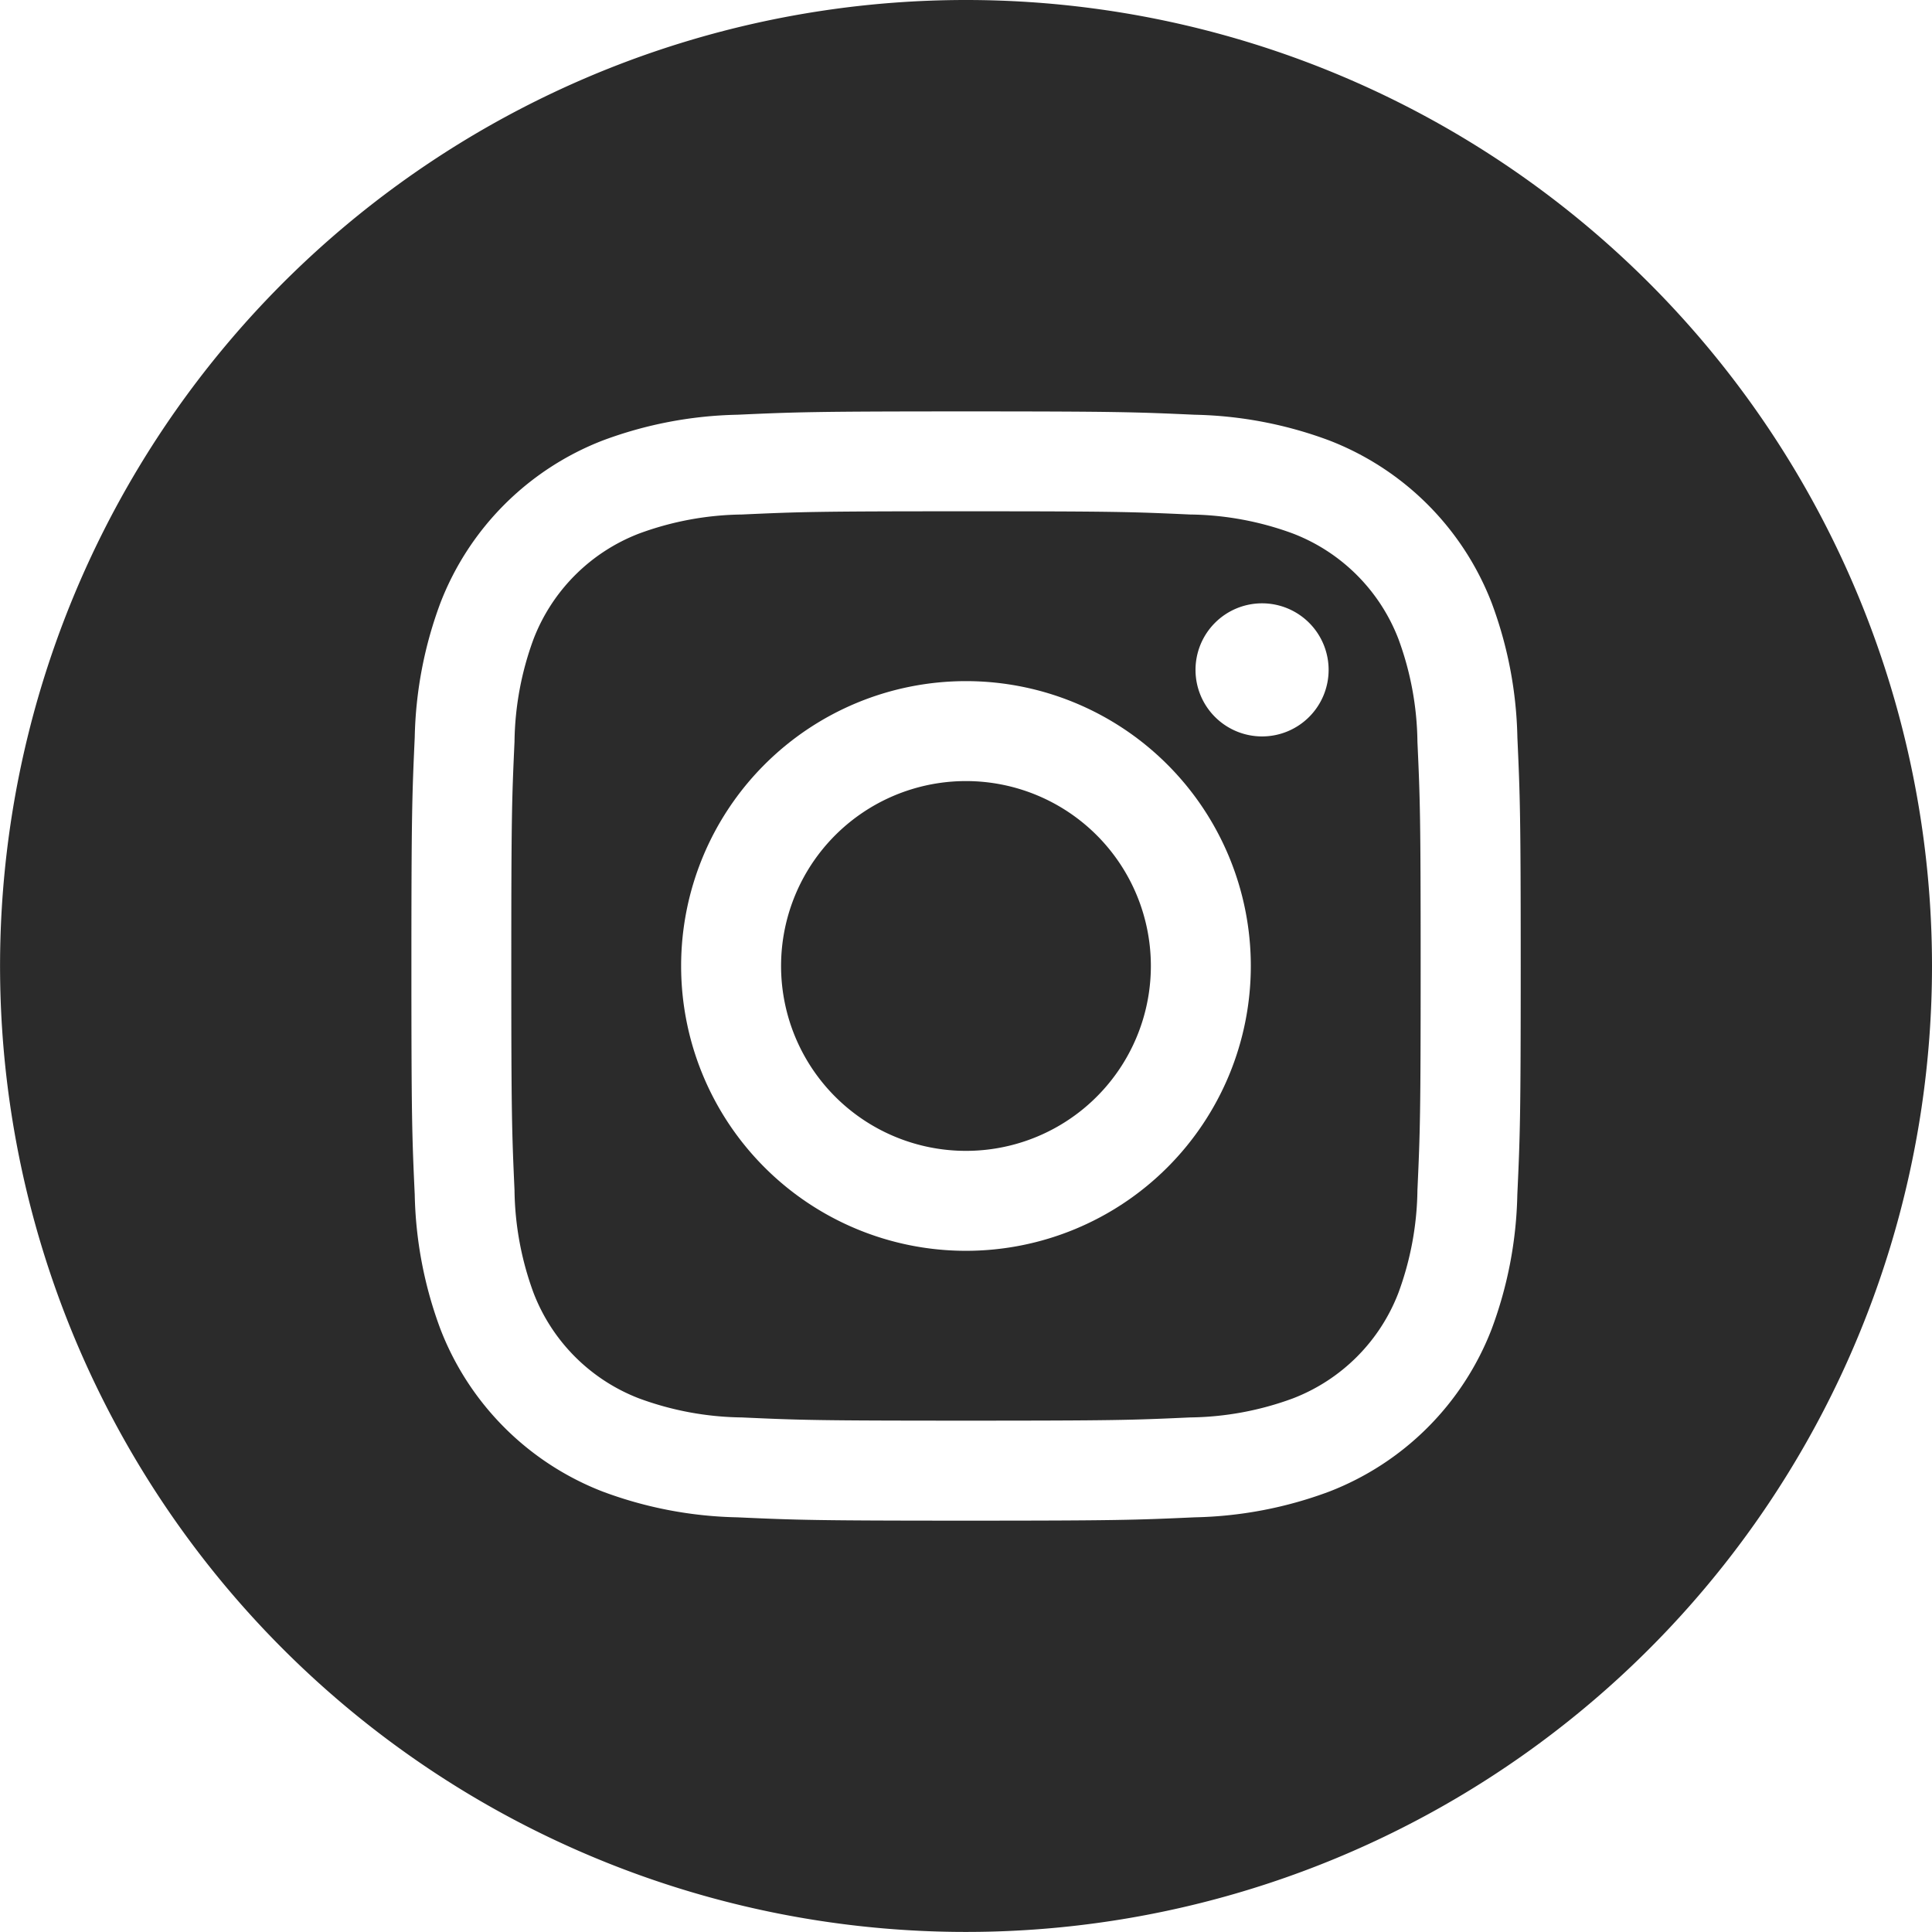
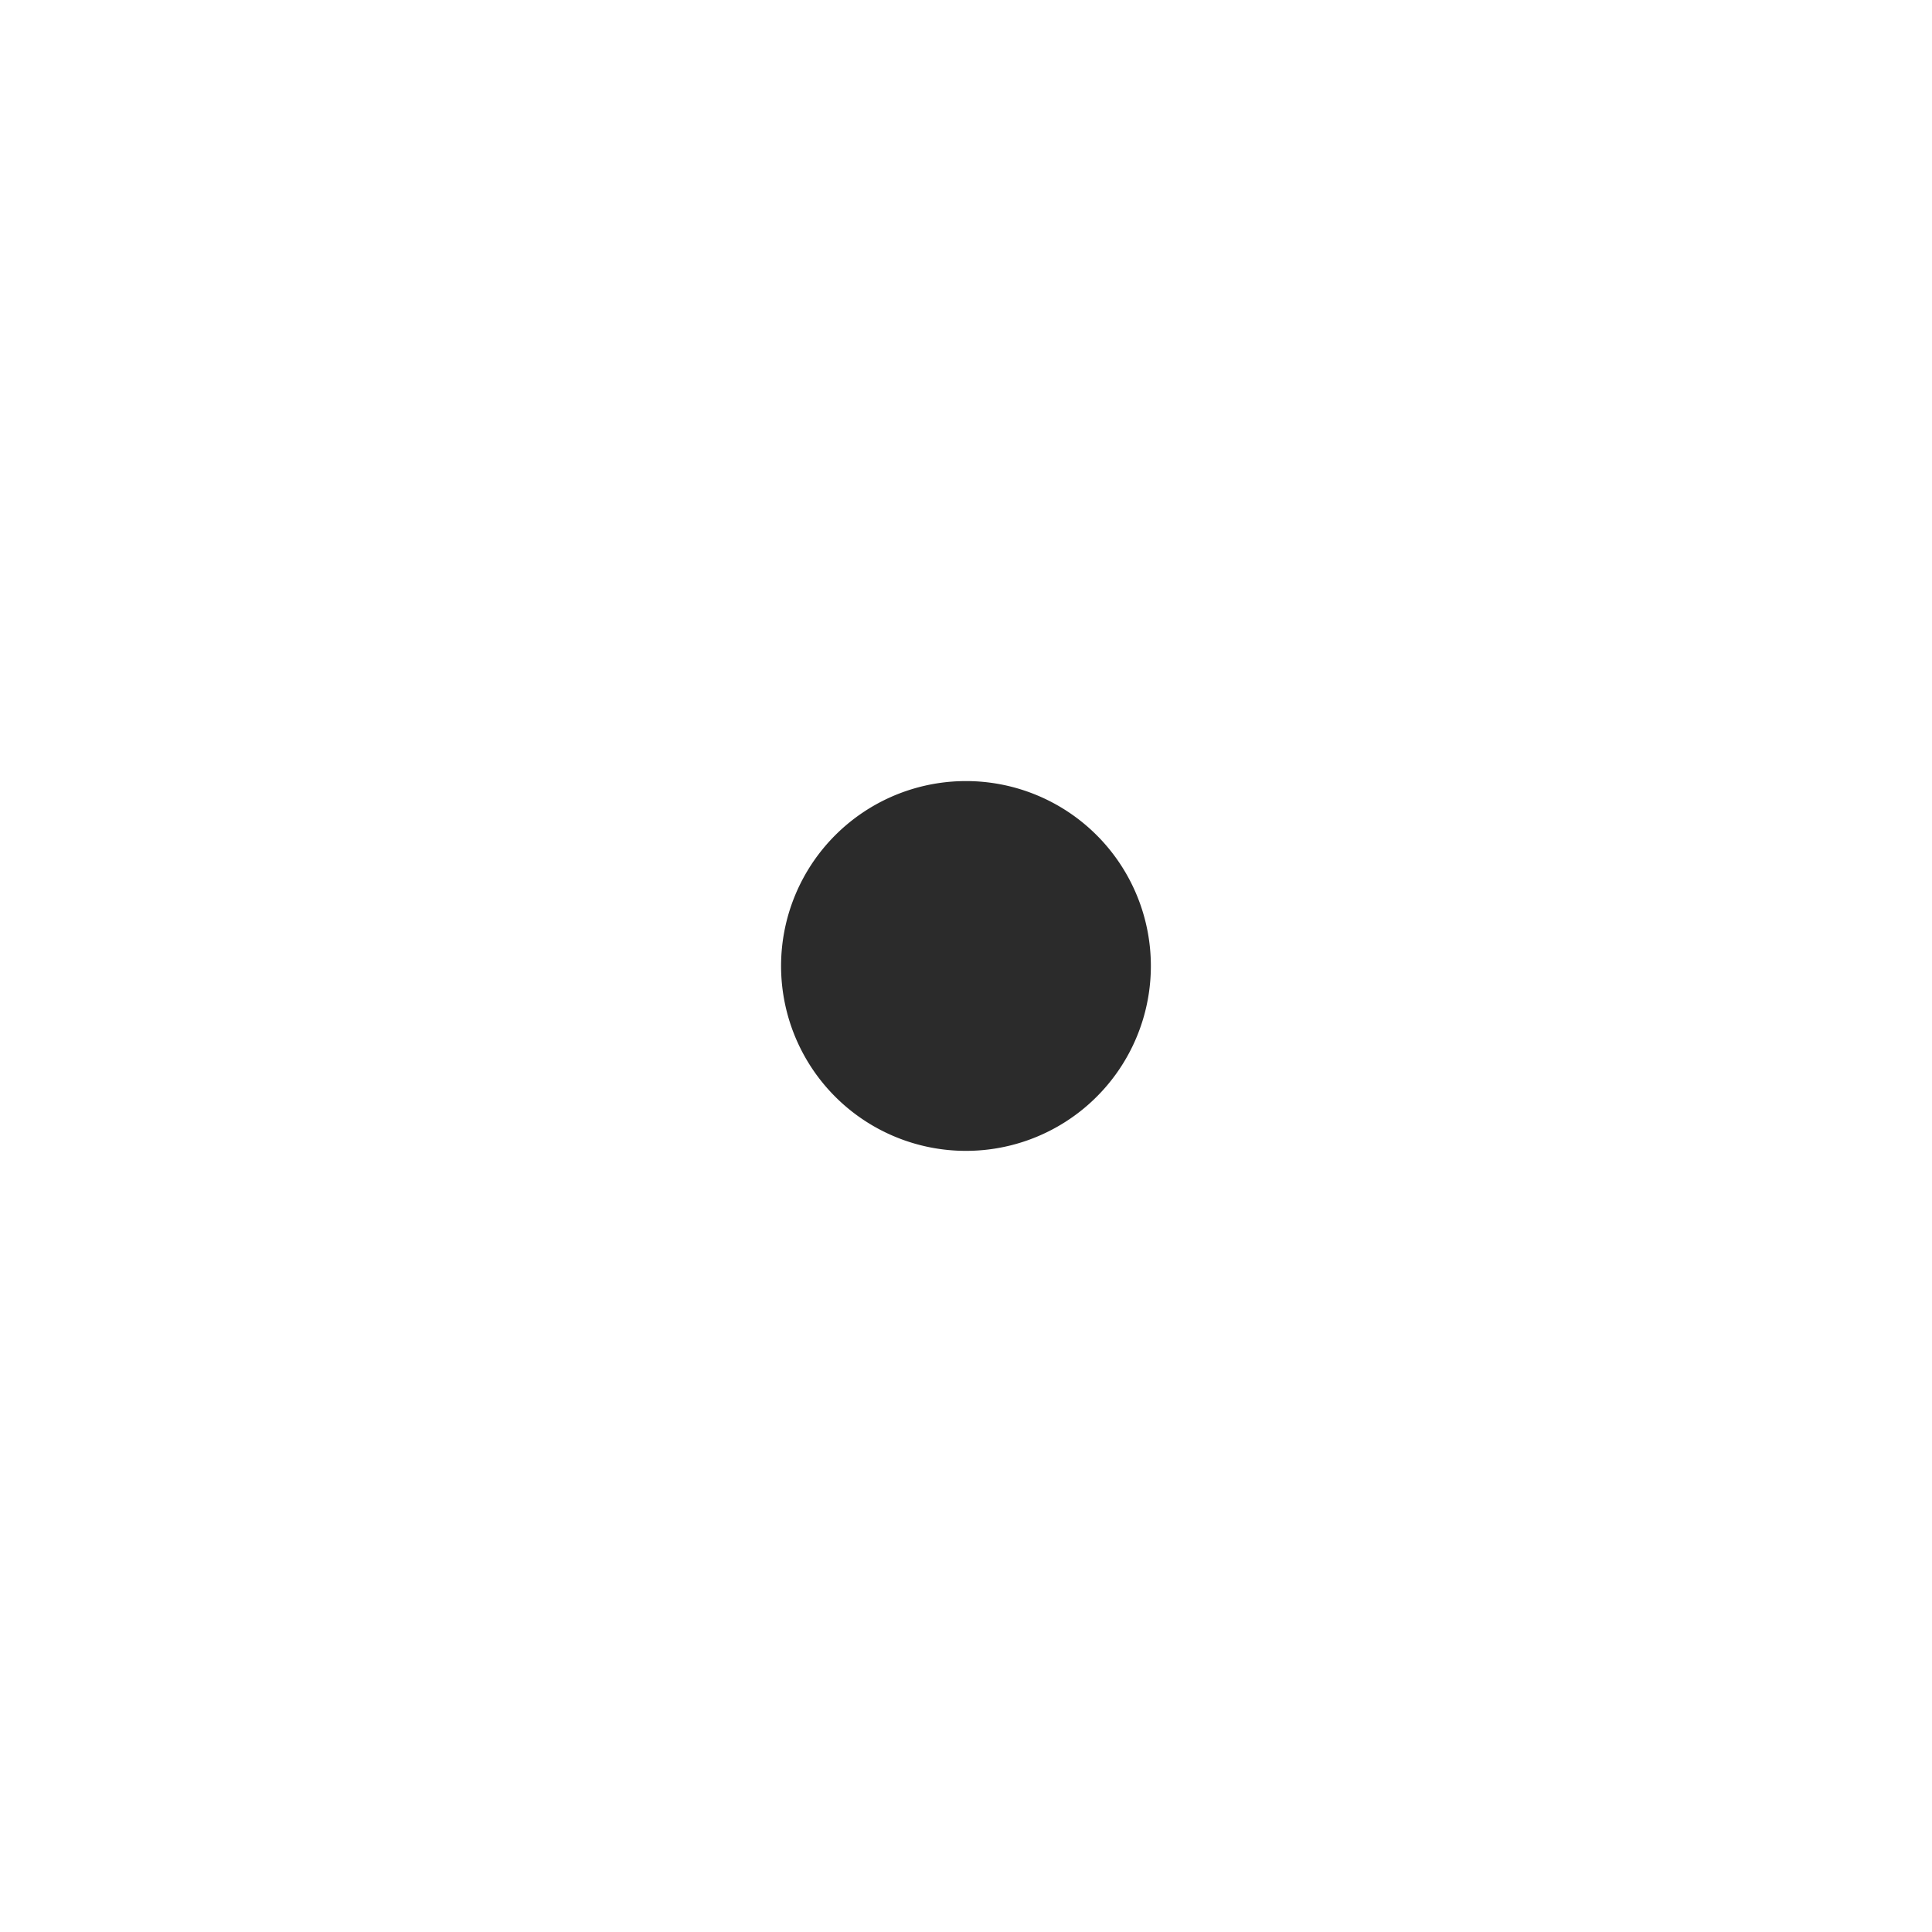
<svg xmlns="http://www.w3.org/2000/svg" width="32.455" height="32.454" viewBox="0 0 32.455 32.454">
  <path d="M213.212,210.106A3.106,3.106,0,1,1,210.106,207,3.106,3.106,0,0,1,213.212,210.106Zm0,0" transform="translate(-193.879 -193.879)" fill="#2b2b2b" />
-   <path d="M150.387,137.632a3.086,3.086,0,0,0-1.768-1.768,5.156,5.156,0,0,0-1.73-.321c-.983-.045-1.277-.054-3.765-.054s-2.783.009-3.765.054a5.16,5.16,0,0,0-1.73.321,3.087,3.087,0,0,0-1.769,1.768,5.158,5.158,0,0,0-.321,1.73c-.045.982-.054,1.277-.054,3.765s.01,2.783.054,3.765a5.156,5.156,0,0,0,.321,1.73,3.086,3.086,0,0,0,1.768,1.768,5.149,5.149,0,0,0,1.73.321c.982.045,1.277.054,3.765.054s2.783-.009,3.765-.054a5.149,5.149,0,0,0,1.73-.321,3.086,3.086,0,0,0,1.768-1.768,5.16,5.16,0,0,0,.321-1.73c.045-.983.054-1.277.054-3.765s-.009-2.783-.054-3.765A5.149,5.149,0,0,0,150.387,137.632Zm-7.264,10.28a4.785,4.785,0,1,1,4.785-4.785A4.785,4.785,0,0,1,143.124,147.912Zm4.974-8.641a1.118,1.118,0,1,1,1.118-1.118A1.118,1.118,0,0,1,148.1,139.271Zm0,0" transform="translate(-126.896 -126.9)" fill="#2b2b2b" />
-   <path d="M16.227,0A16.227,16.227,0,1,0,32.455,16.227,16.229,16.229,0,0,0,16.227,0Zm9.262,20.069a6.836,6.836,0,0,1-.433,2.262,4.765,4.765,0,0,1-2.725,2.725,6.841,6.841,0,0,1-2.262.433c-.994.045-1.311.056-3.842.056s-2.848-.011-3.842-.056a6.841,6.841,0,0,1-2.262-.433A4.765,4.765,0,0,1,7.4,22.331a6.835,6.835,0,0,1-.433-2.262c-.046-.994-.056-1.311-.056-3.842s.011-2.848.056-3.842A6.837,6.837,0,0,1,7.4,10.124,4.768,4.768,0,0,1,10.124,7.4a6.843,6.843,0,0,1,2.262-.433c.994-.045,1.311-.056,3.842-.056s2.848.011,3.842.056a6.844,6.844,0,0,1,2.262.433,4.766,4.766,0,0,1,2.725,2.725,6.836,6.836,0,0,1,.433,2.262c.045.994.056,1.311.056,3.842S25.535,19.075,25.489,20.069Zm0,0" fill="#2b2b2b" />
</svg>